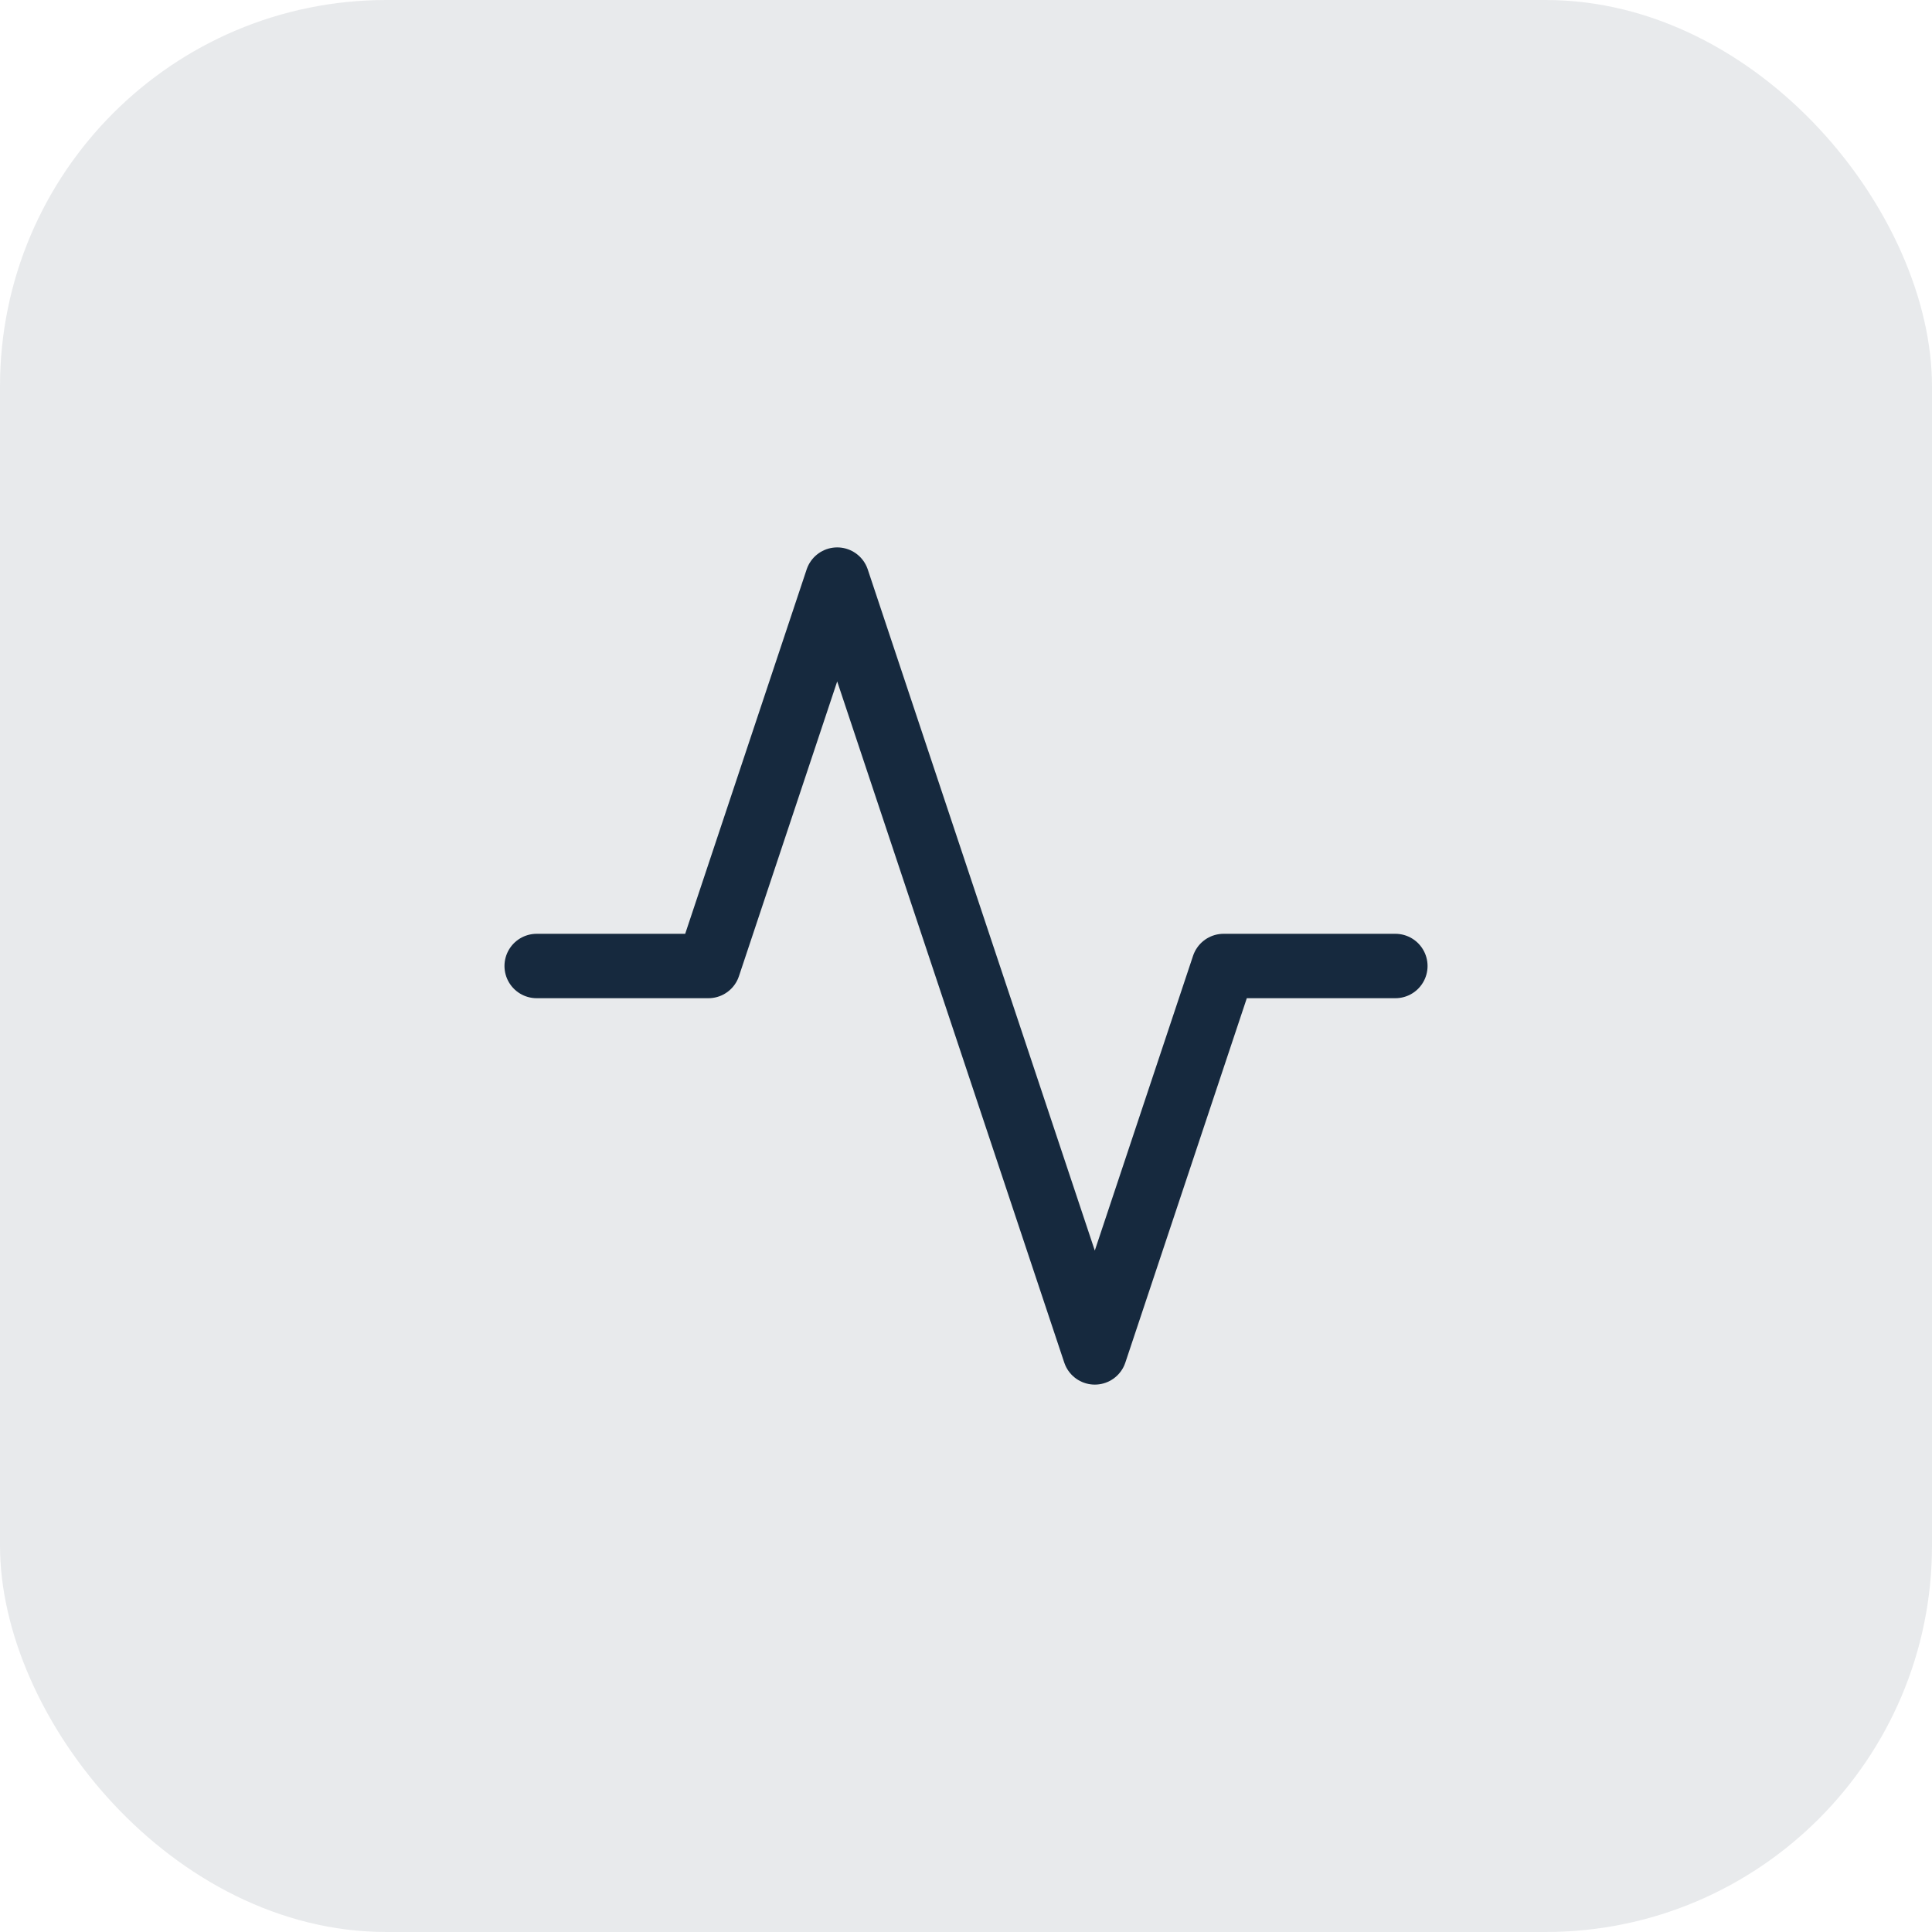
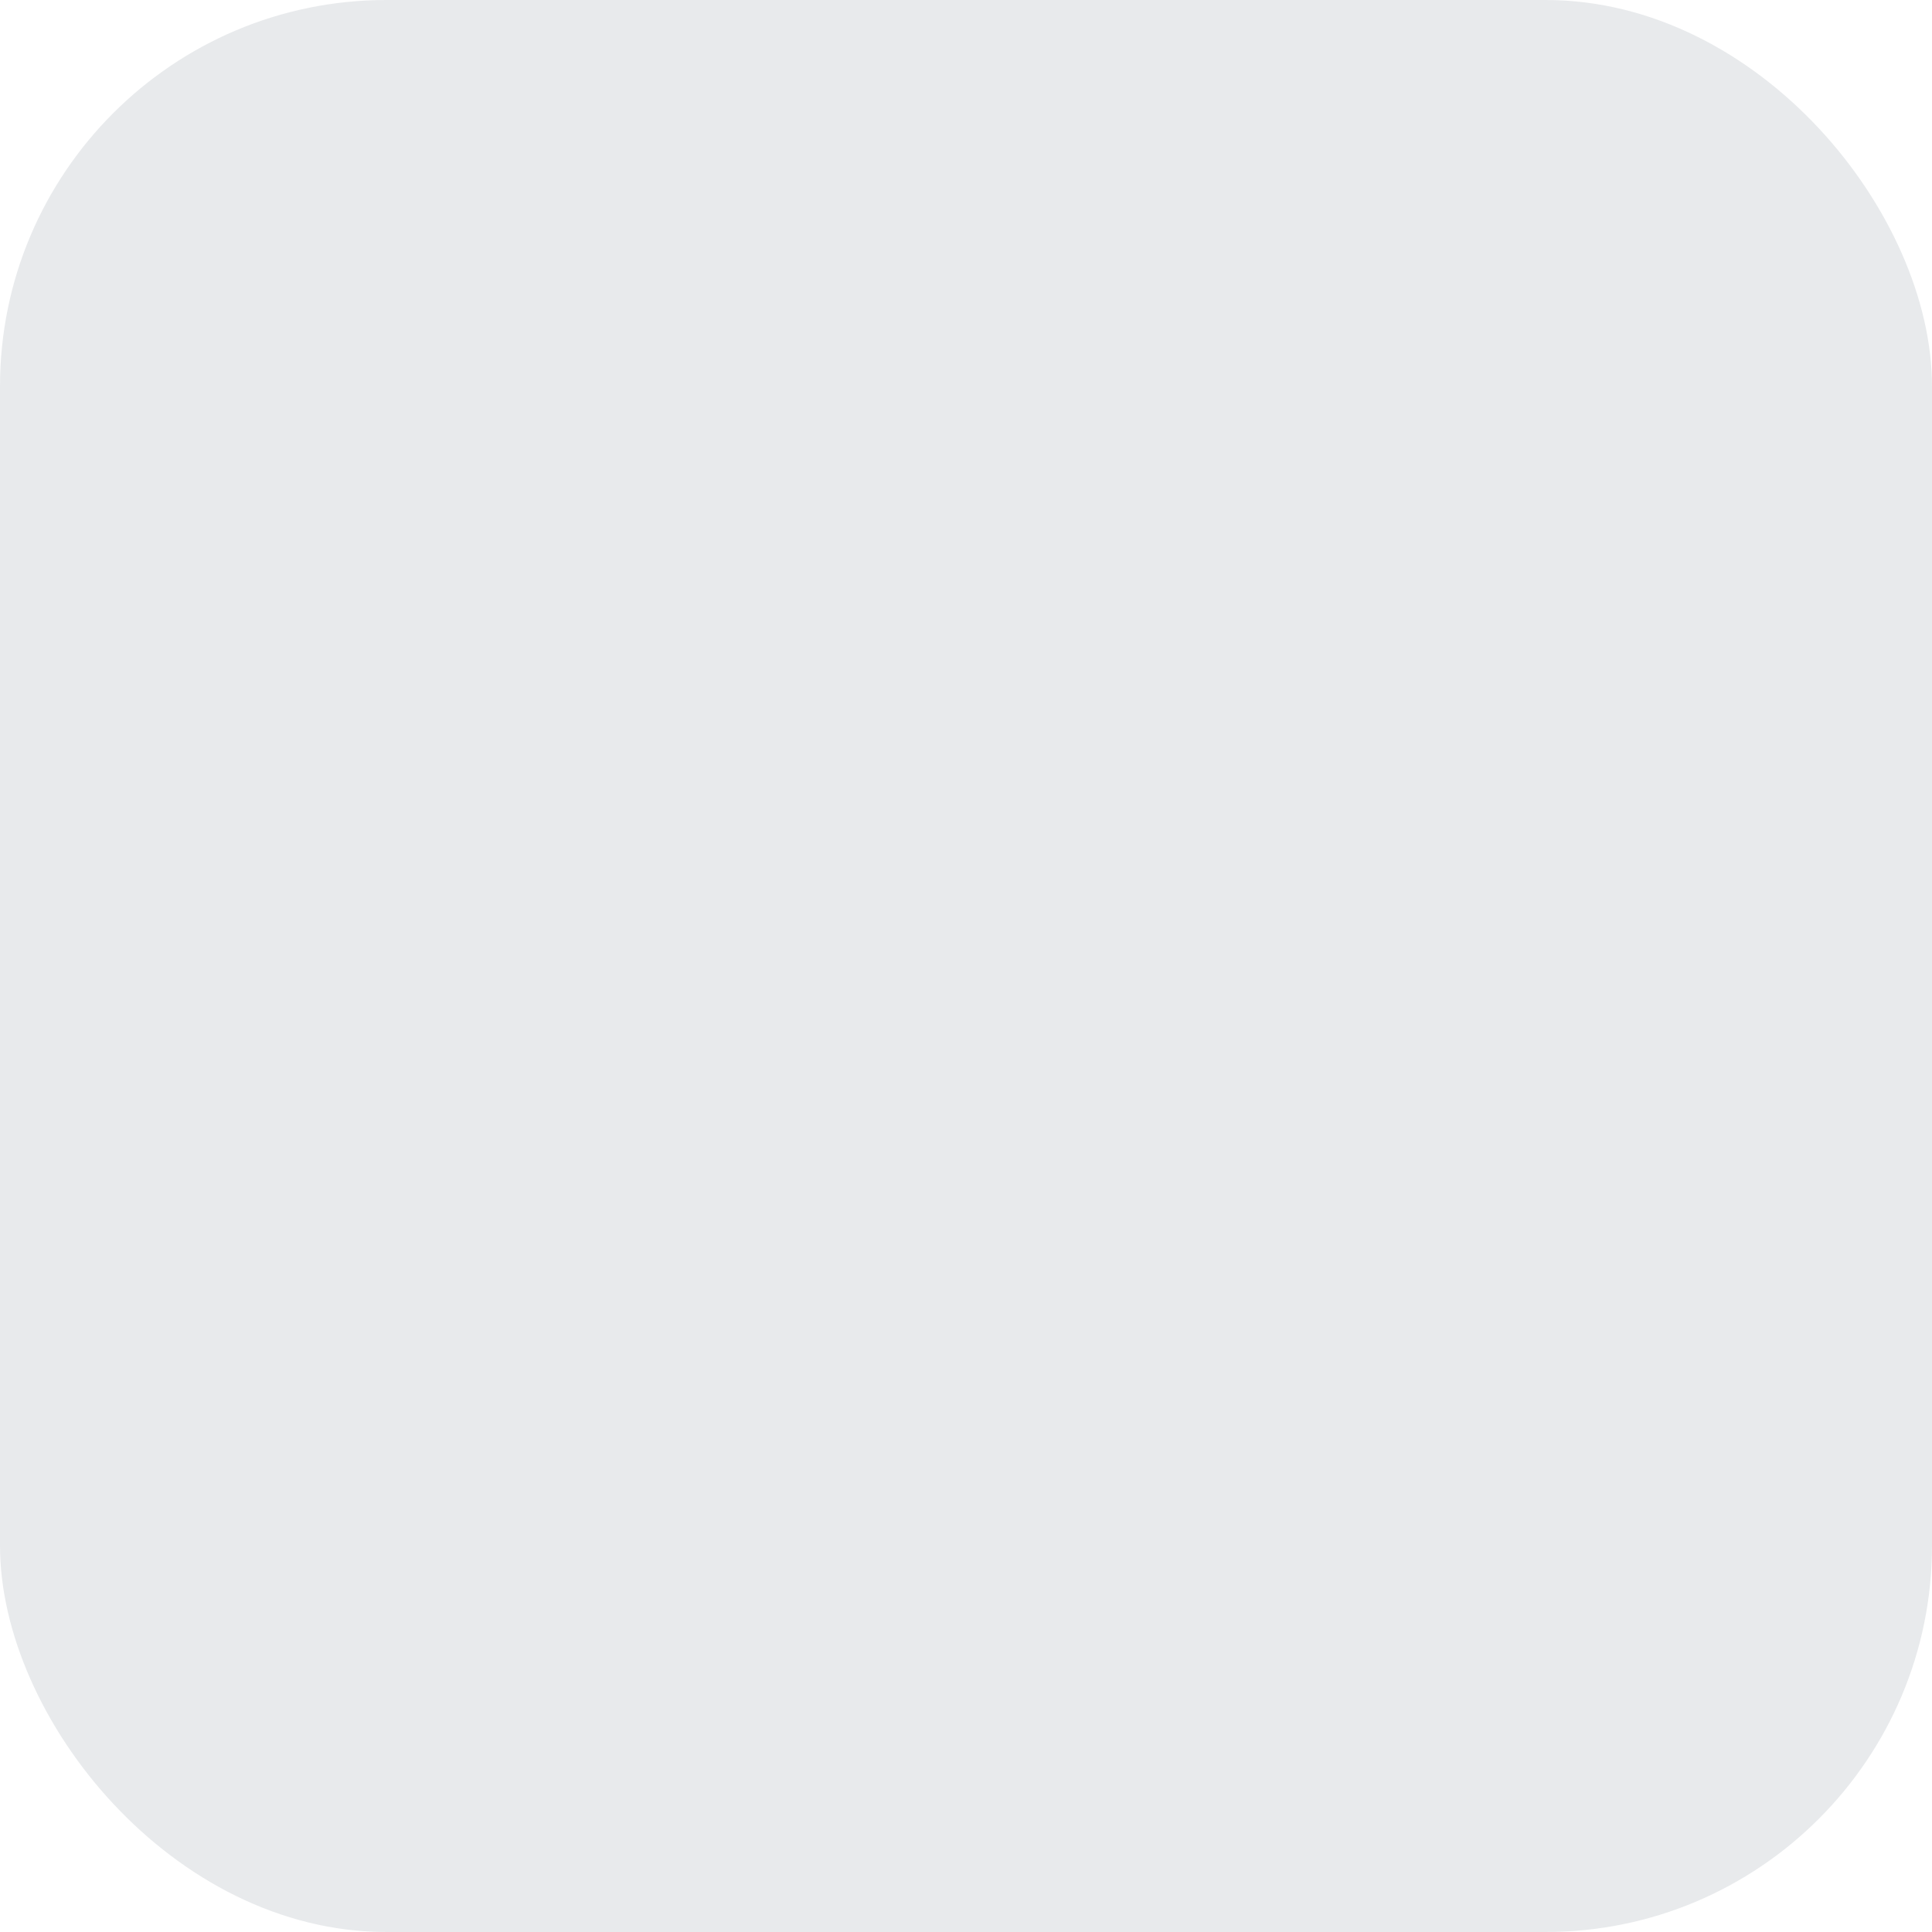
<svg xmlns="http://www.w3.org/2000/svg" width="60" height="60" viewBox="0 0 60 60" fill="none">
  <rect width="60" height="60" rx="12" fill="#16293E" fill-opacity="0.1" />
-   <path d="M43.334 30H38L34 42L26 18L22 30H16.667" stroke="#16293E" stroke-width="2" stroke-linecap="round" stroke-linejoin="round" />
</svg>